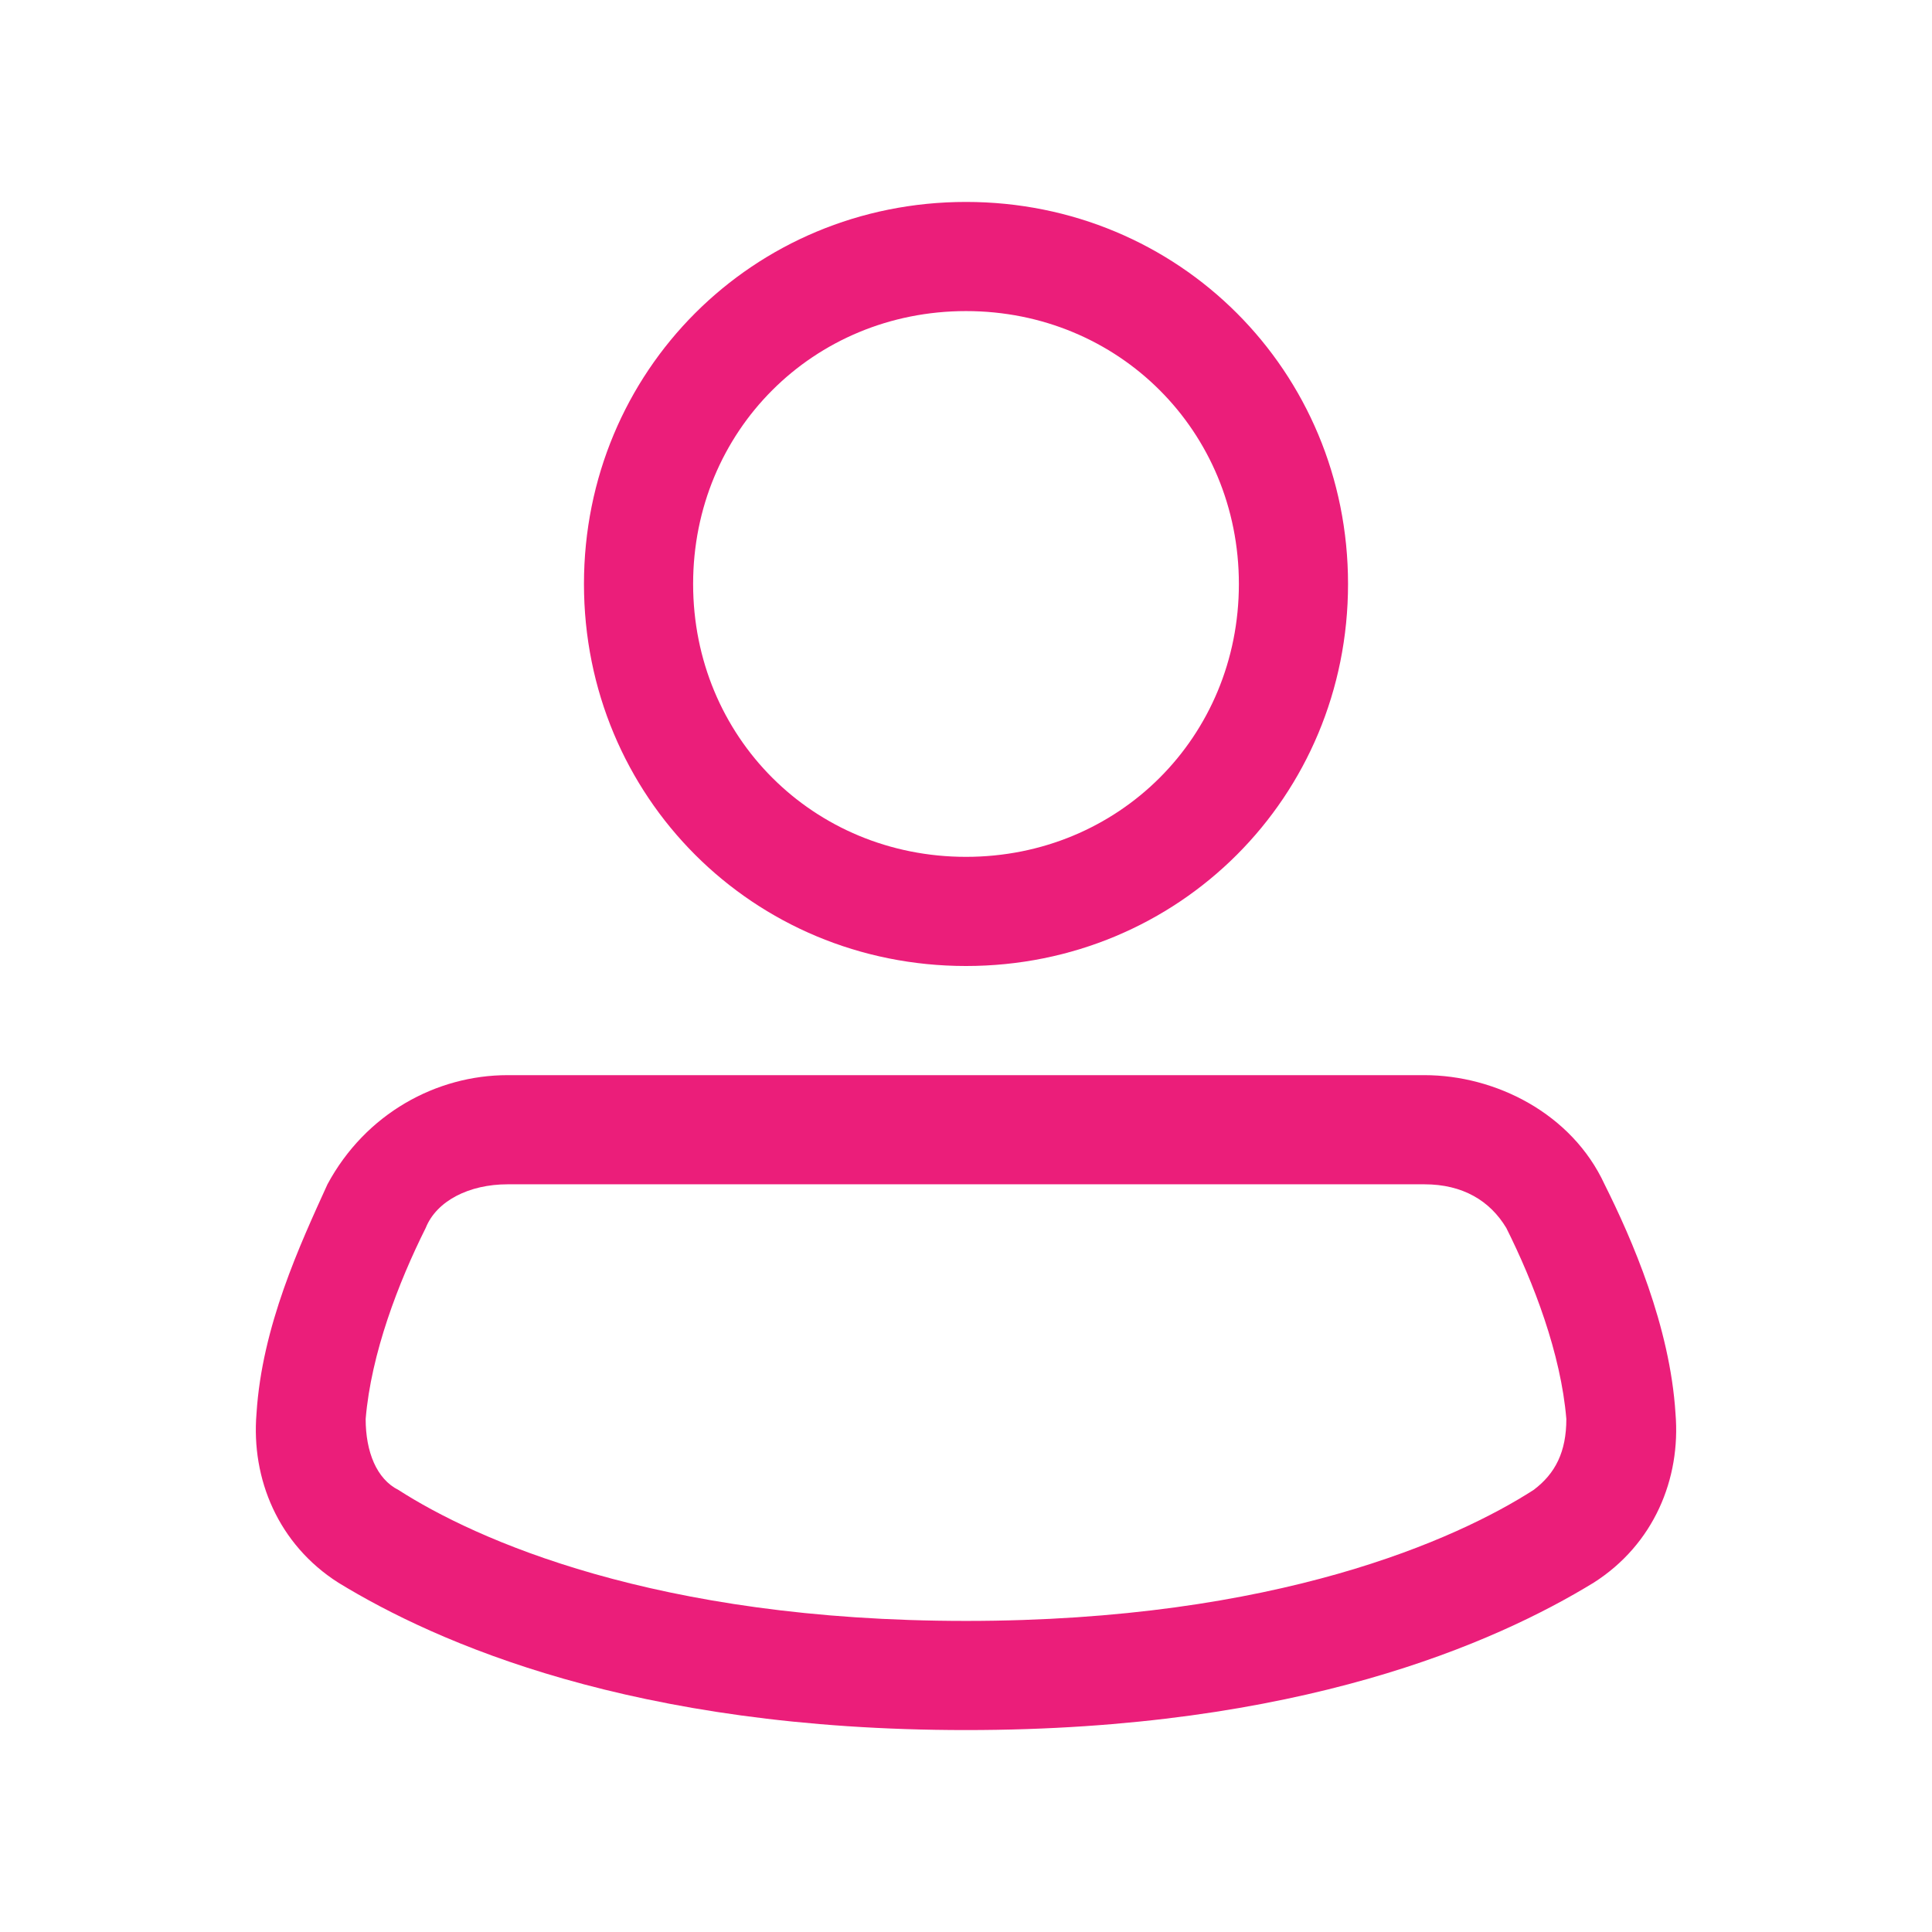
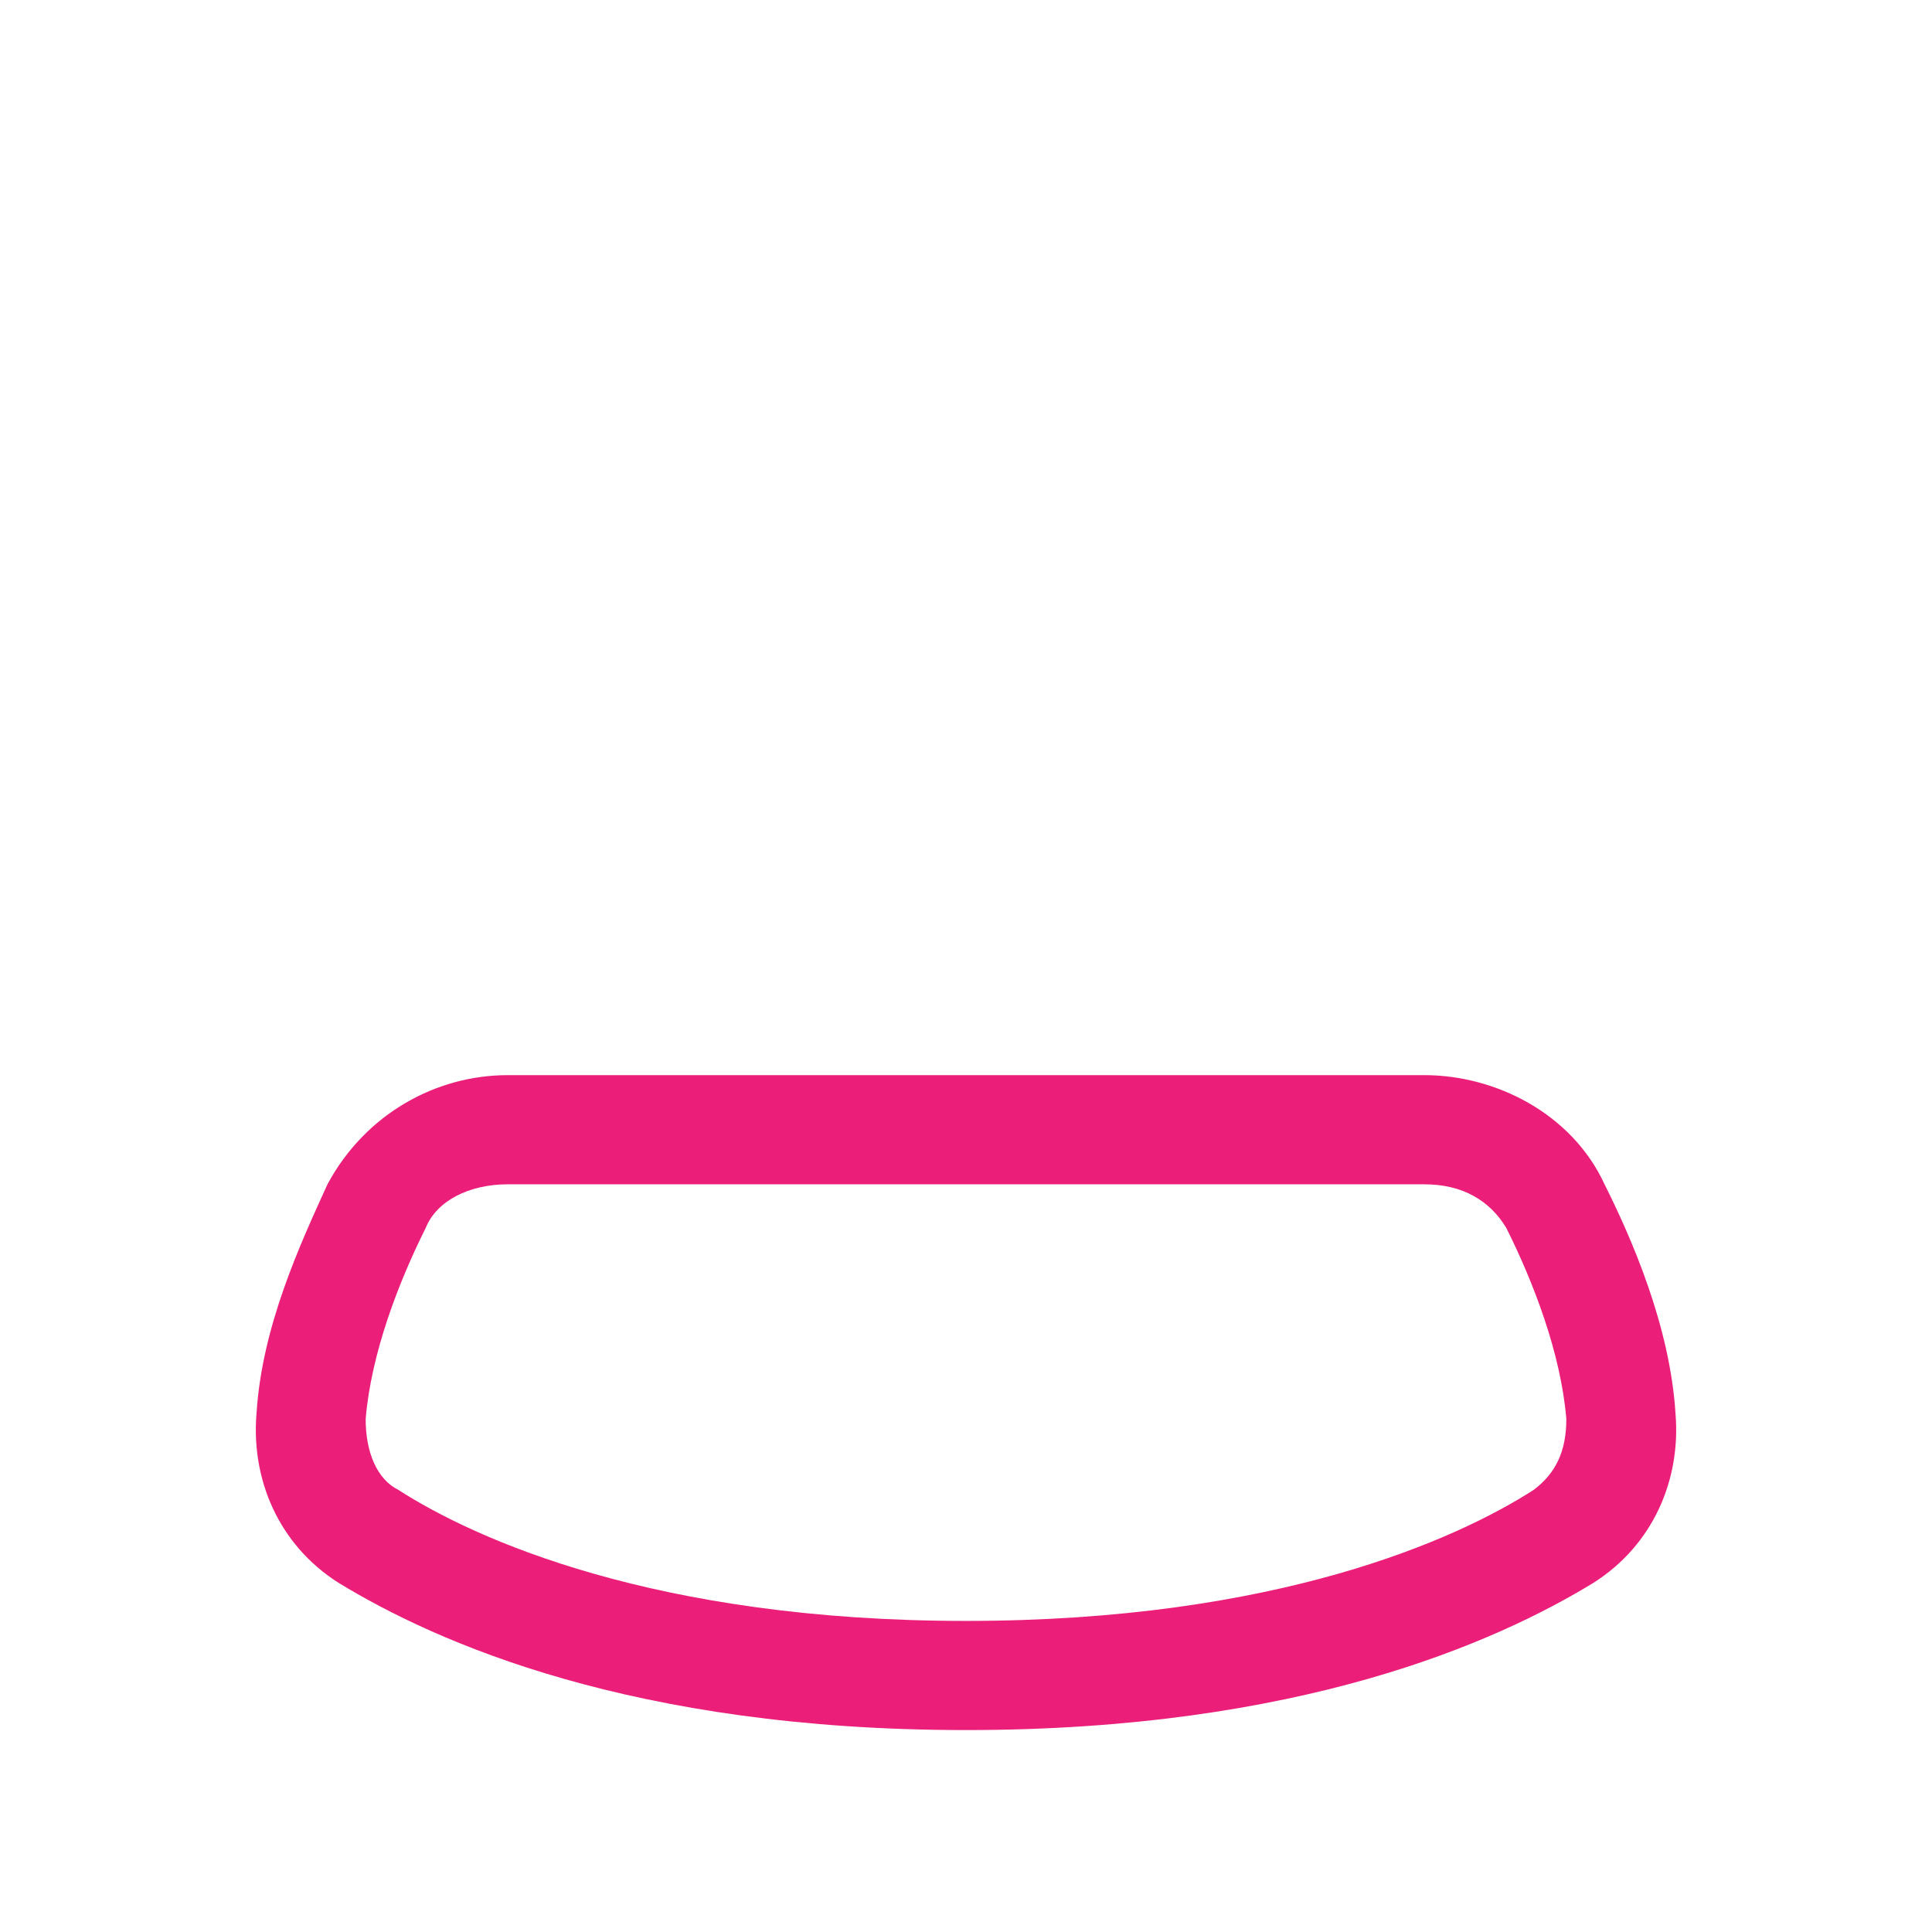
<svg xmlns="http://www.w3.org/2000/svg" version="1.1" id="Layer_1" x="0px" y="0px" viewBox="0 0 35.4 35.4" style="enable-background:new 0 0 35.4 35.4;" xml:space="preserve">
  <style type="text/css">
	.st0{fill-rule:evenodd;clip-rule:evenodd;fill:#EB1E7A;}
</style>
  <g>
-     <path class="st0" d="M17.7,3.7c-3.9,0-7,3.1-7,7s3.1,7,7,7s7-3.1,7-7S21.6,3.7,17.7,3.7z M12.7,10.7c0-2.8,2.2-5,5-5s5,2.2,5,5   s-2.2,5-5,5S12.7,13.5,12.7,10.7z" />
    <path class="st0" d="M9.3,19.7c-1.3,0-2.6,0.7-3.3,2c-0.5,1.1-1.2,2.6-1.3,4.2c-0.1,1.2,0.4,2.4,1.5,3.1c1.8,1.1,5.4,2.7,11.5,2.7   s9.7-1.6,11.5-2.7c1.1-0.7,1.6-1.9,1.5-3.1c-0.1-1.6-0.8-3.2-1.3-4.2c-0.6-1.3-2-2-3.3-2H9.3z M7.8,22.5c0.2-0.5,0.8-0.8,1.5-0.8   h16.8c0.7,0,1.2,0.3,1.5,0.8c0.5,1,1,2.3,1.1,3.5c0,0.6-0.2,1-0.6,1.3c-1.4,0.9-4.7,2.4-10.4,2.4s-9-1.5-10.4-2.4   c-0.4-0.2-0.6-0.7-0.6-1.3C6.8,24.8,7.3,23.5,7.8,22.5z" />
  </g>
</svg>